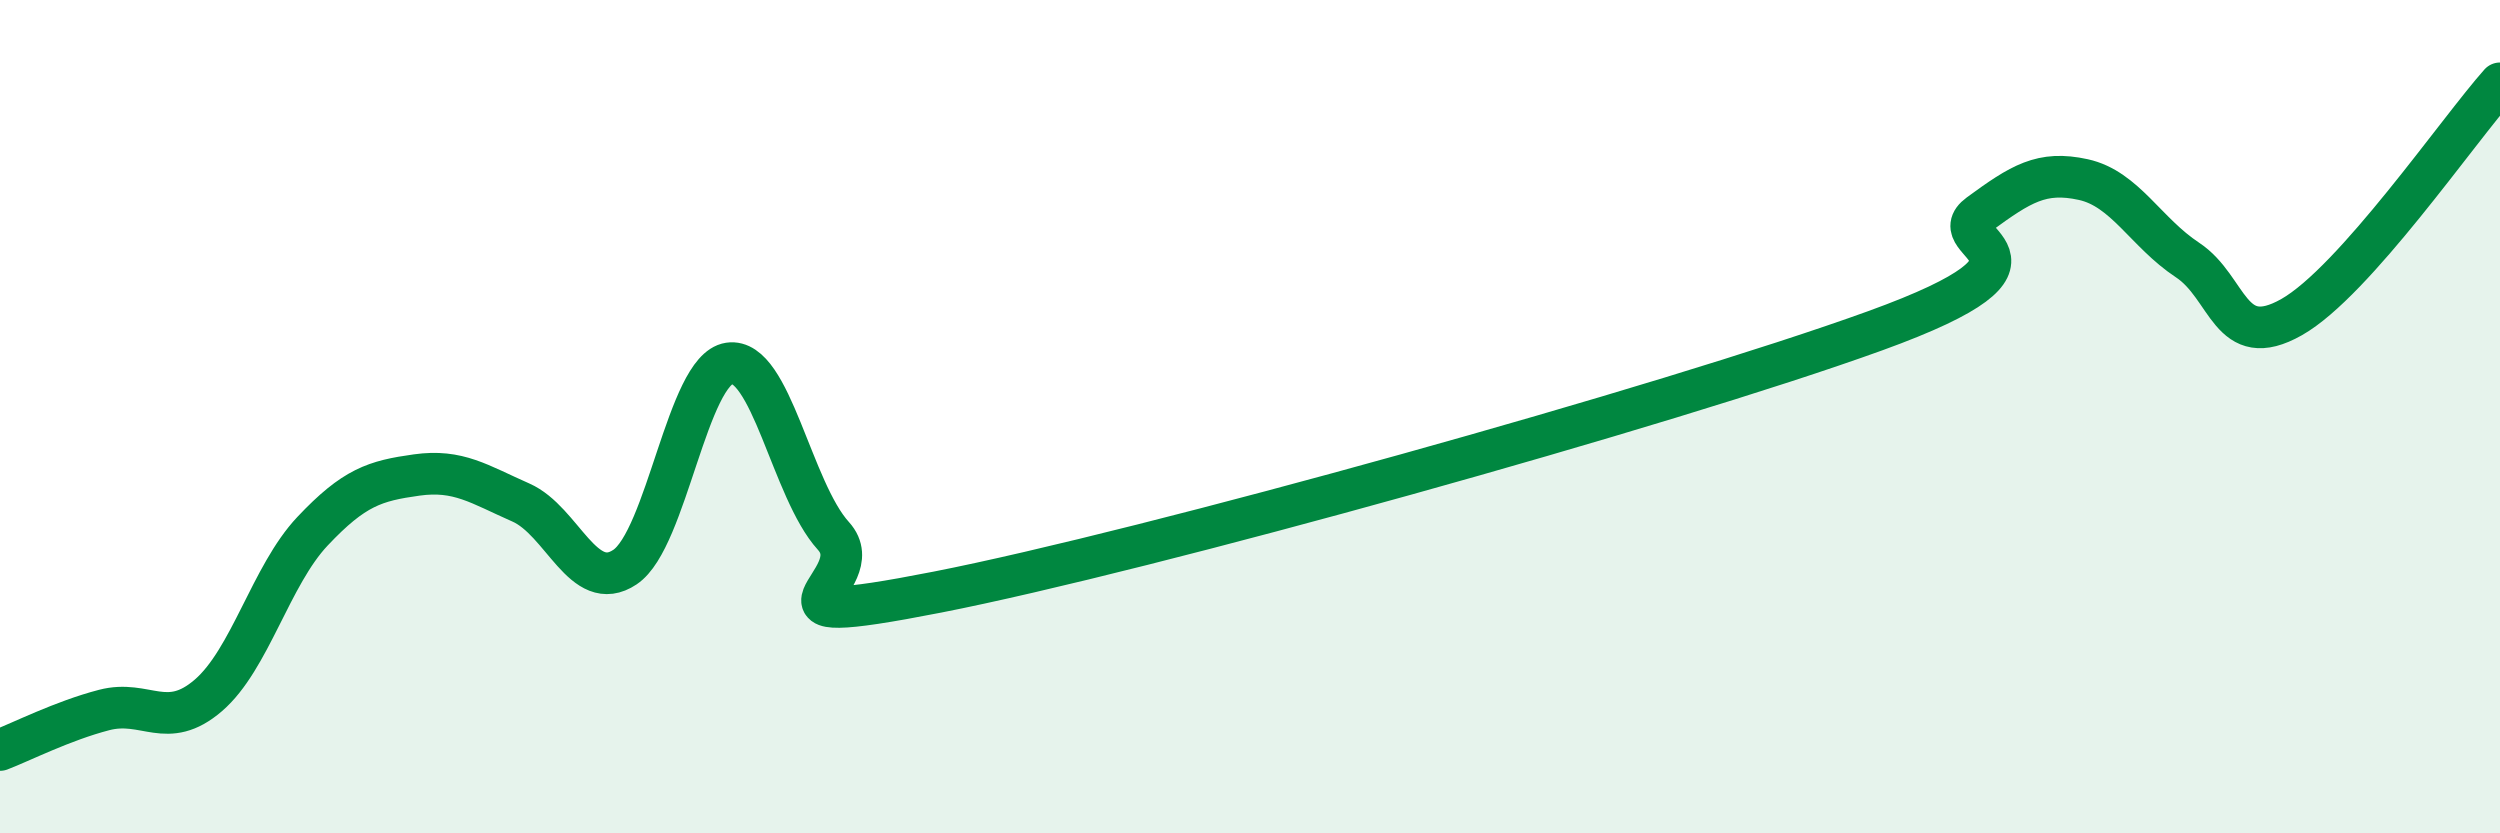
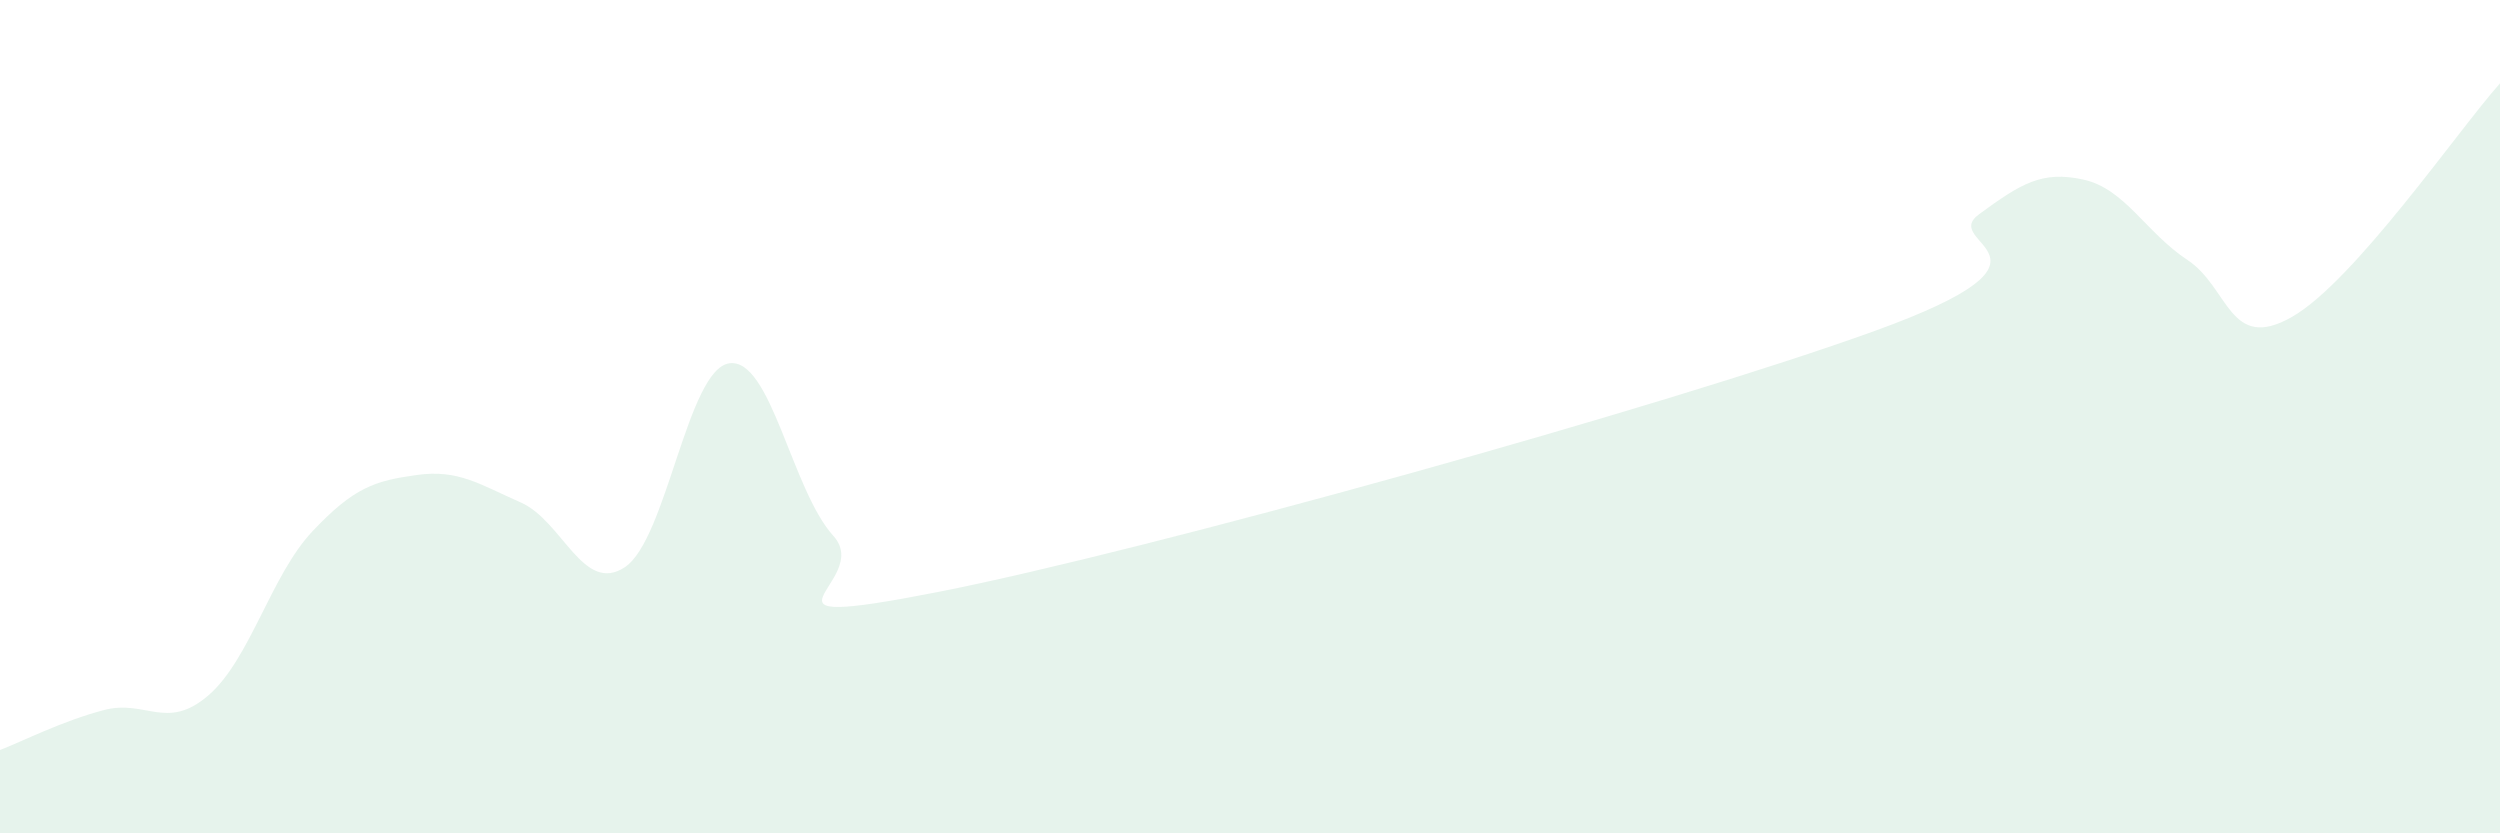
<svg xmlns="http://www.w3.org/2000/svg" width="60" height="20" viewBox="0 0 60 20">
  <path d="M 0,18 C 0.5,17.81 1.5,17.3 2.5,17.04 C 3.5,16.78 4,17.55 5,16.69 C 6,15.83 6.5,13.81 7.5,12.75 C 8.5,11.69 9,11.54 10,11.4 C 11,11.26 11.5,11.62 12.5,12.06 C 13.5,12.5 14,14.28 15,13.61 C 16,12.94 16.5,8.87 17.5,8.72 C 18.5,8.57 19,11.76 20,12.86 C 21,13.96 17.5,15.19 22.5,14.21 C 27.5,13.23 40,9.75 45,7.94 C 50,6.13 46.5,5.87 47.5,5.14 C 48.5,4.41 49,4.09 50,4.31 C 51,4.53 51.5,5.58 52.5,6.24 C 53.5,6.9 53.5,8.46 55,7.61 C 56.5,6.76 59,3.12 60,2L60 20L0 20Z" fill="#008740" opacity="0.1" stroke-linecap="round" stroke-linejoin="round" />
-   <path d="M 0,18 C 0.5,17.81 1.5,17.3 2.5,17.04 C 3.5,16.78 4,17.55 5,16.69 C 6,15.83 6.5,13.81 7.5,12.75 C 8.5,11.69 9,11.54 10,11.4 C 11,11.26 11.5,11.62 12.5,12.06 C 13.5,12.5 14,14.28 15,13.61 C 16,12.94 16.5,8.87 17.5,8.72 C 18.5,8.57 19,11.76 20,12.86 C 21,13.96 17.5,15.19 22.5,14.21 C 27.5,13.23 40,9.75 45,7.94 C 50,6.13 46.5,5.87 47.5,5.14 C 48.5,4.41 49,4.09 50,4.31 C 51,4.53 51.5,5.58 52.5,6.24 C 53.5,6.9 53.5,8.46 55,7.61 C 56.5,6.76 59,3.12 60,2" stroke="#008740" stroke-width="1" fill="none" stroke-linecap="round" stroke-linejoin="round" />
</svg>